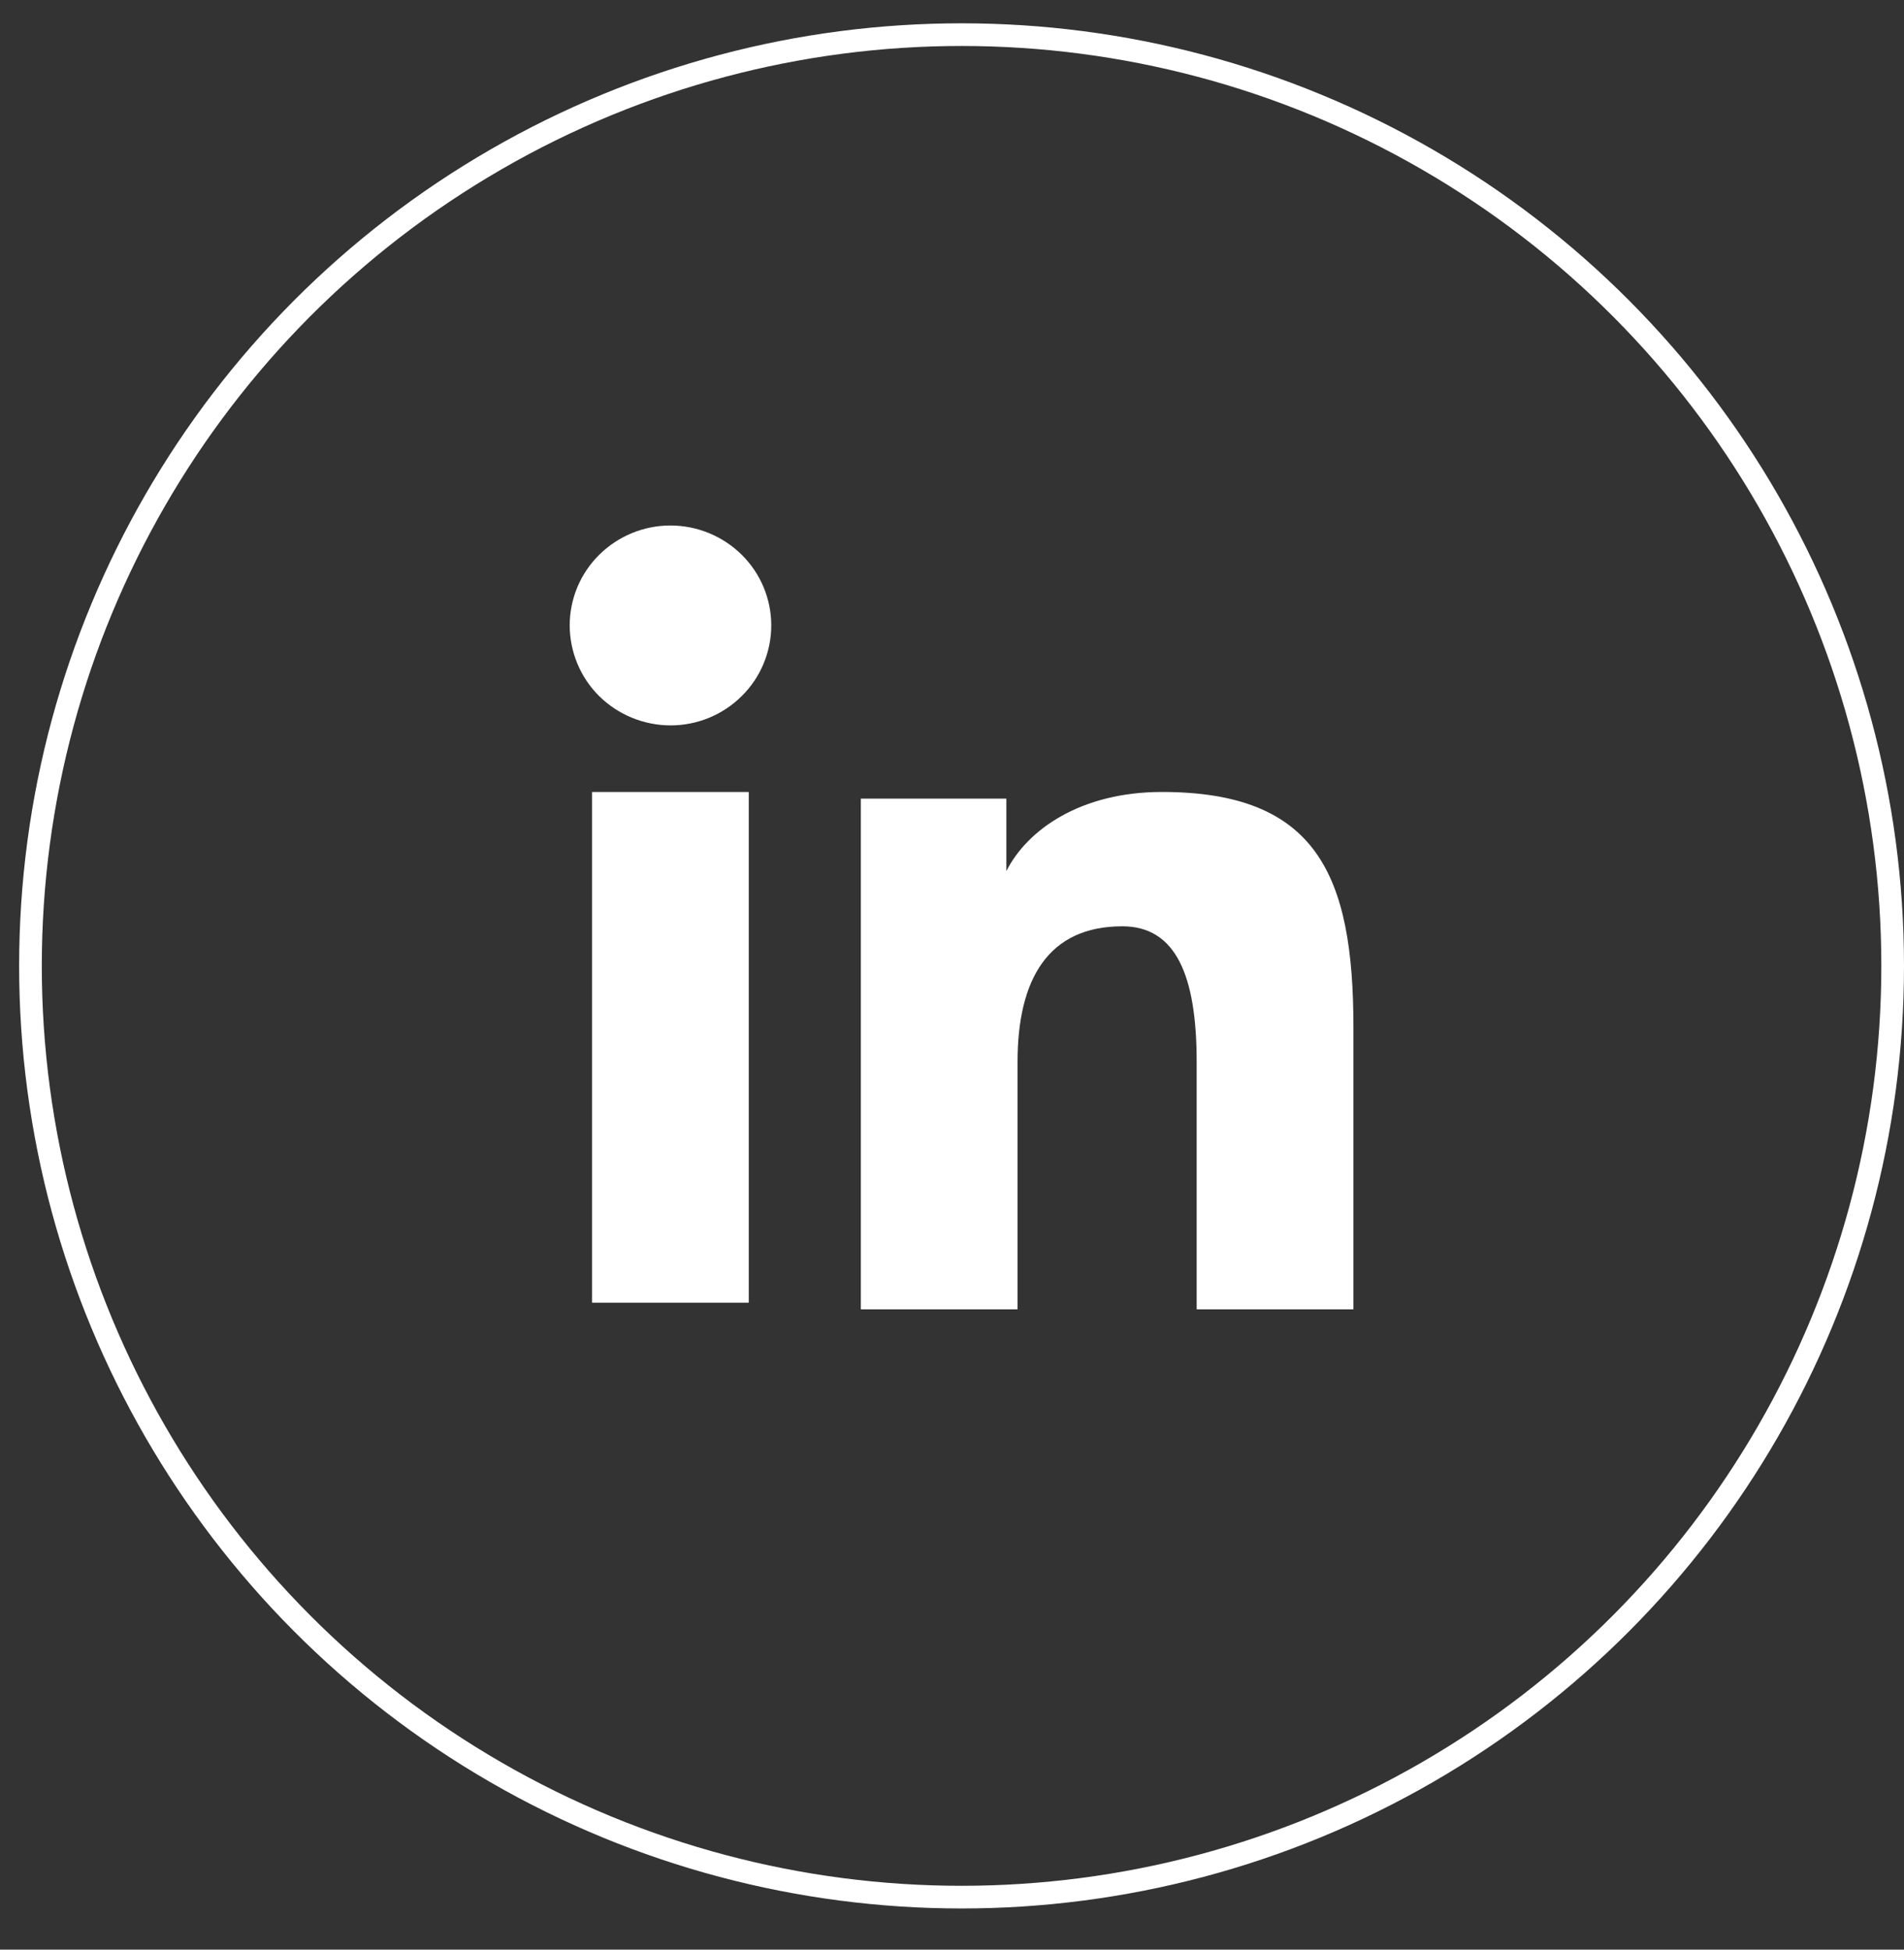
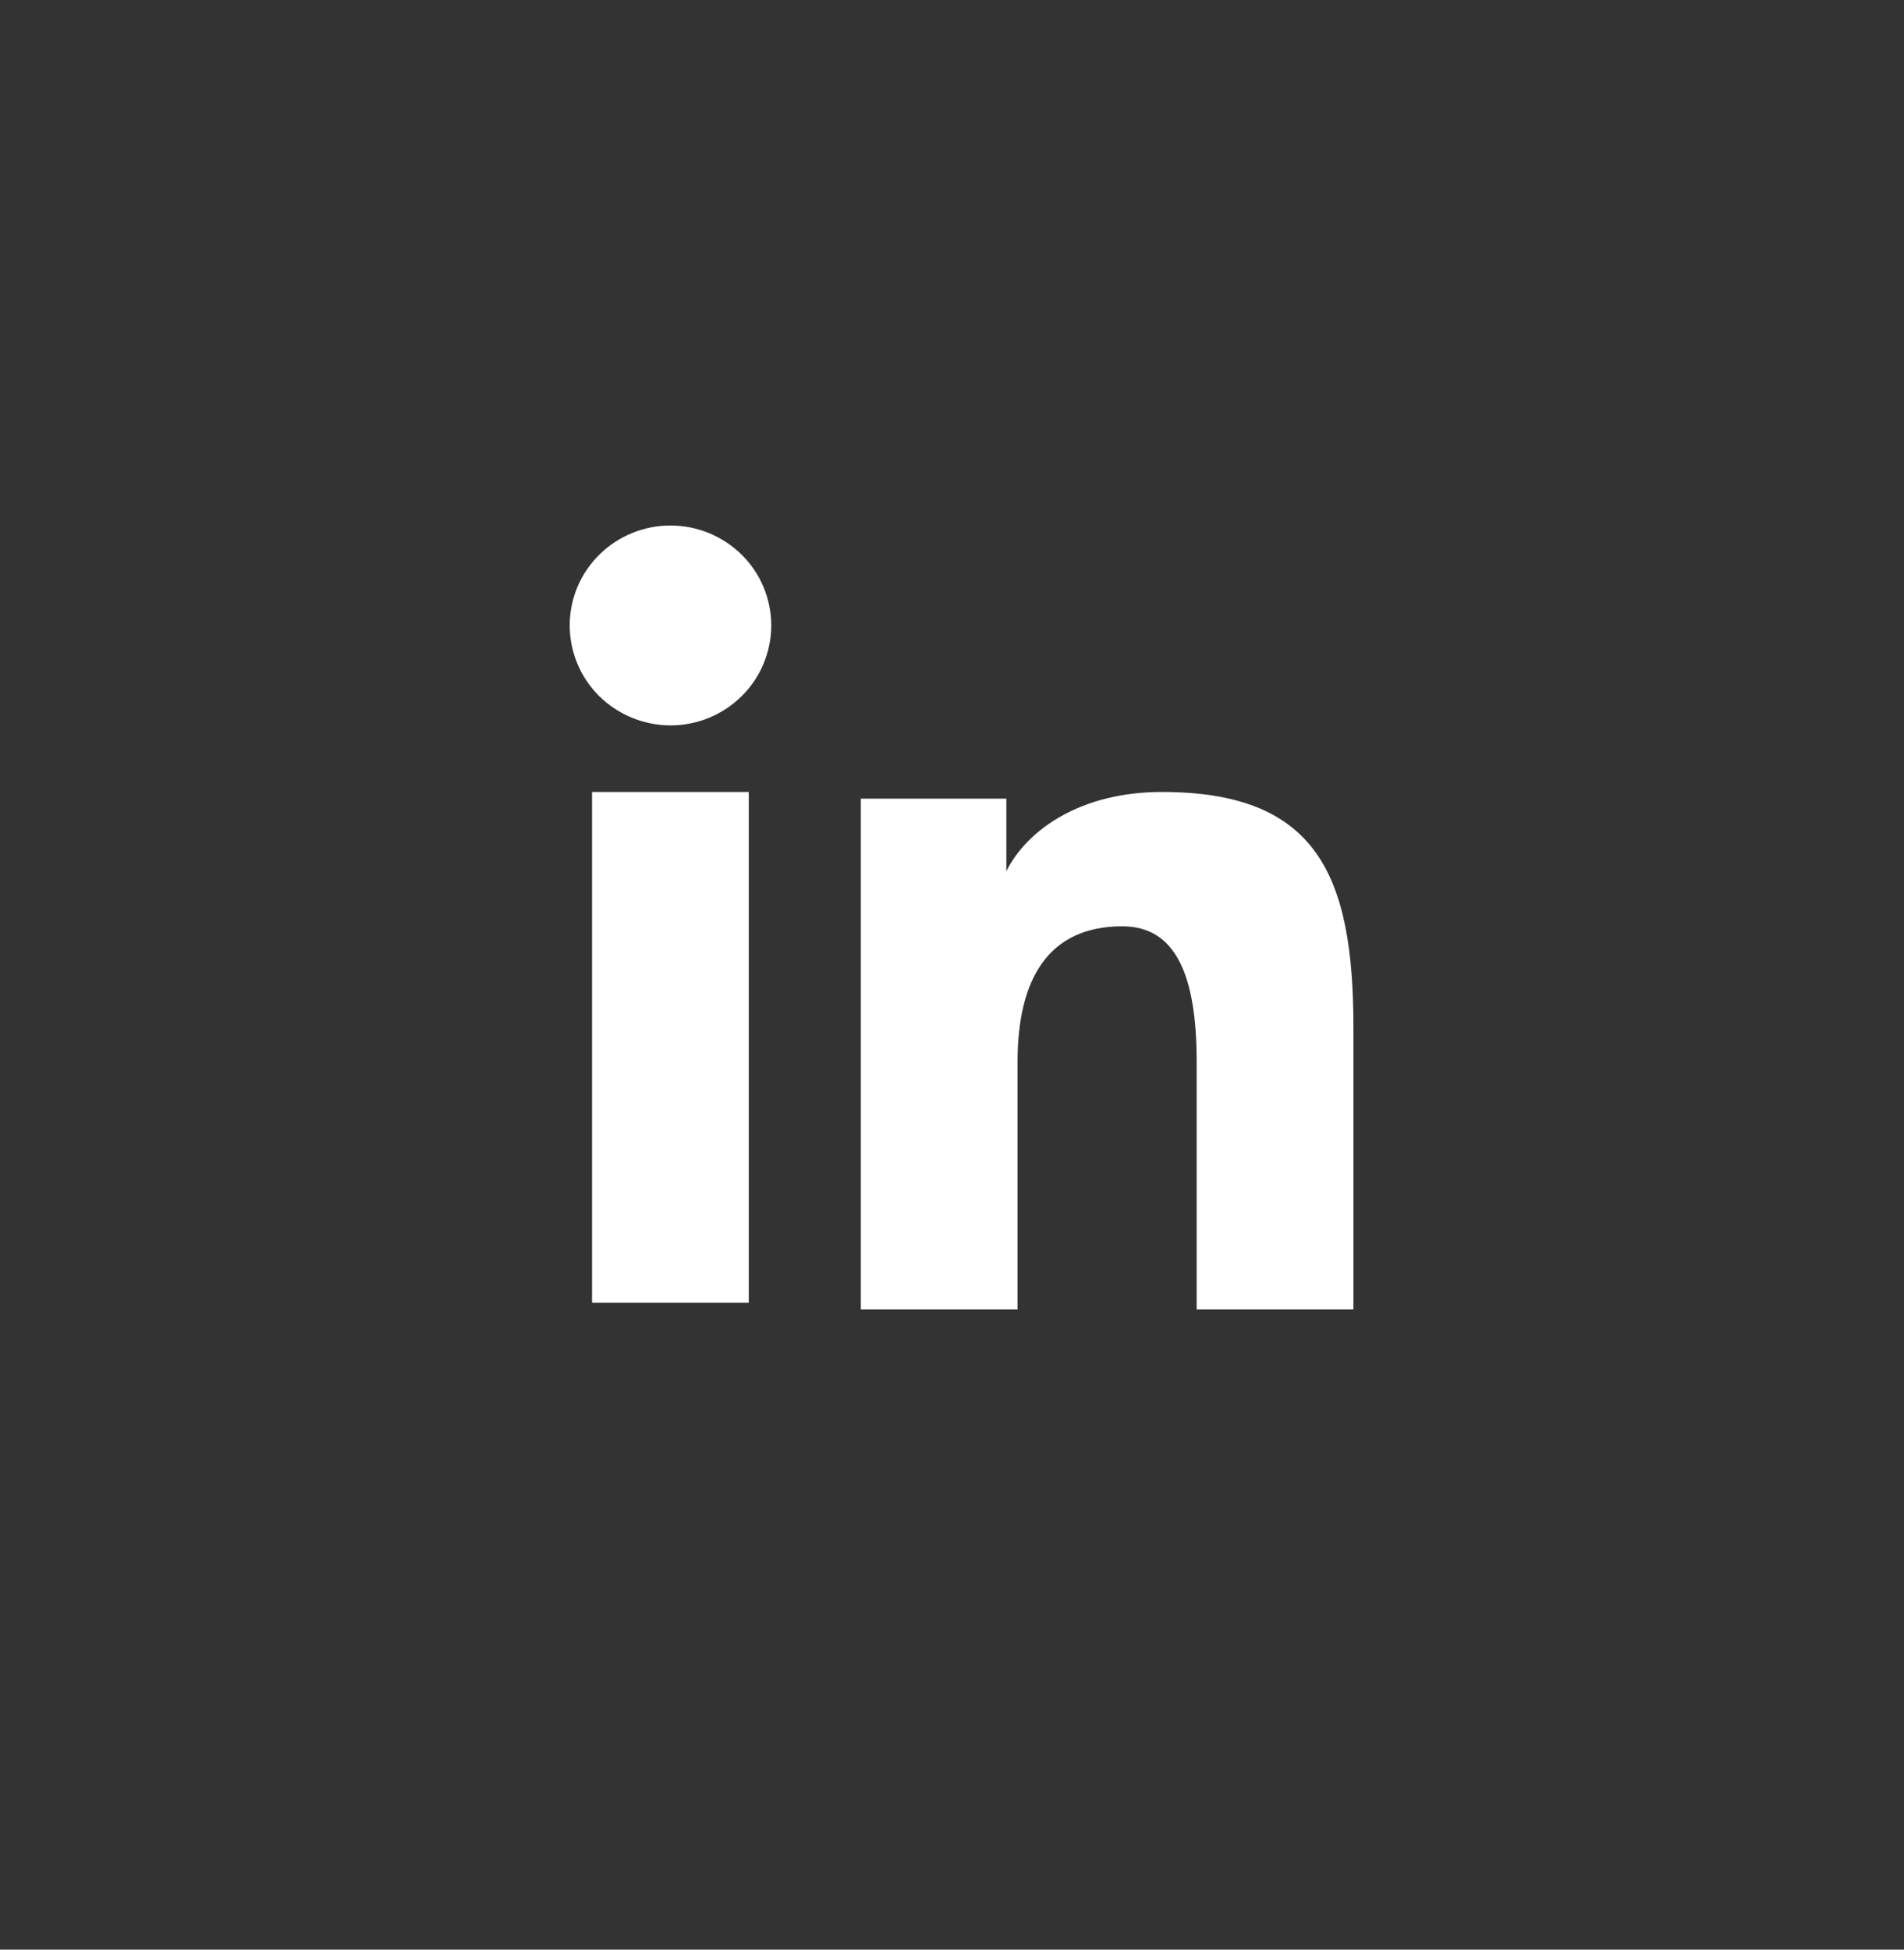
<svg xmlns="http://www.w3.org/2000/svg" width="42" height="43" viewBox="0 0 42 43" fill="none">
  <rect x="0" y="0" width="42" height="43" fill="#333333" stroke="none" />
  <path fill-rule="evenodd" clip-rule="evenodd" d="M18.989 17.614H22.199V19.213C22.661 18.294 23.847 17.467 25.629 17.467C29.044 17.467 29.855 19.298 29.855 22.657V28.878H26.397V23.422C26.397 21.509 25.935 20.43 24.757 20.43C23.125 20.43 22.446 21.593 22.446 23.421V28.878H18.989V17.614ZM13.06 28.731H16.517V17.467H13.06V28.731ZM17.013 13.794C17.013 14.084 16.955 14.371 16.843 14.639C16.732 14.906 16.568 15.149 16.362 15.352C16.155 15.558 15.909 15.721 15.639 15.832C15.37 15.943 15.08 15.999 14.789 15.999C14.2 15.997 13.636 15.765 13.217 15.353C13.012 15.149 12.848 14.906 12.737 14.639C12.625 14.371 12.568 14.084 12.567 13.794C12.567 13.209 12.8 12.649 13.218 12.236C13.636 11.822 14.201 11.59 14.789 11.59C15.379 11.59 15.944 11.823 16.362 12.236C16.779 12.649 17.013 13.209 17.013 13.794Z" fill="white" />
-   <circle cx="21.211" cy="21.303" r="20.539" stroke="white" stroke-width="0.5" />
</svg>